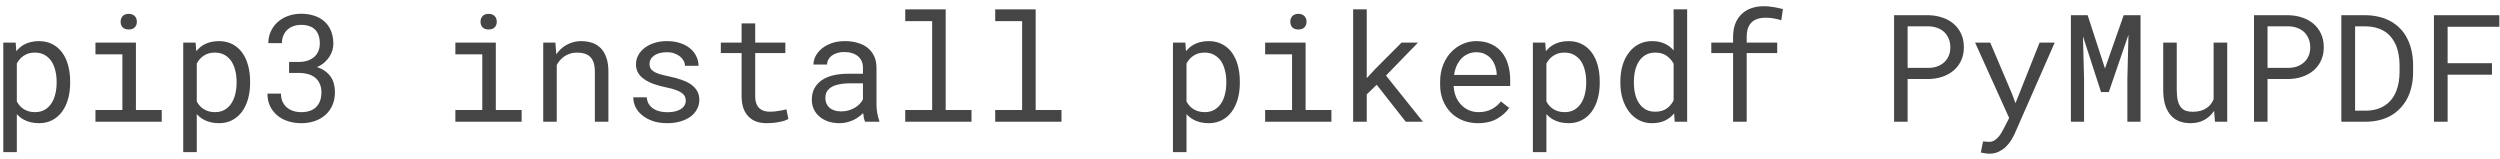
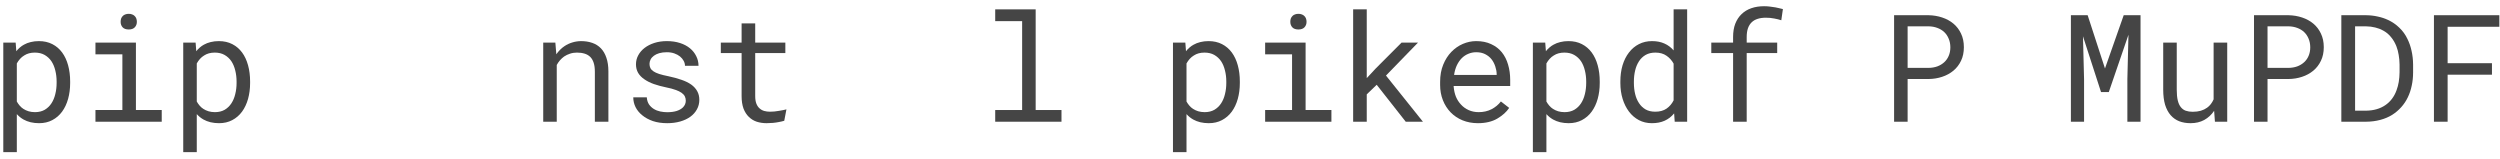
<svg xmlns="http://www.w3.org/2000/svg" width="267" height="17" viewBox="0 0 267 17" fill="none">
  <path d="M0.352 16.25H1.797V12.188C1.901 12.302 2.013 12.409 2.133 12.508C2.253 12.602 2.38 12.688 2.516 12.766C2.74 12.891 2.99 12.987 3.266 13.055C3.547 13.122 3.849 13.156 4.172 13.156C4.703 13.156 5.174 13.047 5.586 12.828C6.003 12.609 6.352 12.307 6.633 11.922C6.914 11.537 7.128 11.083 7.273 10.562C7.419 10.037 7.492 9.471 7.492 8.867V8.703C7.492 8.073 7.419 7.495 7.273 6.969C7.128 6.438 6.914 5.982 6.633 5.602C6.352 5.221 6.003 4.924 5.586 4.711C5.169 4.497 4.69 4.391 4.148 4.391C3.841 4.391 3.552 4.424 3.281 4.492C3.016 4.555 2.773 4.648 2.555 4.773C2.398 4.857 2.253 4.958 2.117 5.078C1.982 5.193 1.857 5.323 1.742 5.469L1.672 4.547H0.352V16.25ZM6.047 8.703V8.867C6.047 9.279 6 9.672 5.906 10.047C5.818 10.422 5.68 10.753 5.492 11.039C5.305 11.325 5.065 11.555 4.773 11.727C4.482 11.893 4.135 11.977 3.734 11.977C3.484 11.977 3.255 11.945 3.047 11.883C2.844 11.82 2.659 11.734 2.492 11.625C2.346 11.531 2.216 11.417 2.102 11.281C1.987 11.146 1.885 11 1.797 10.844V6.773C1.896 6.596 2.01 6.435 2.141 6.289C2.271 6.143 2.419 6.021 2.586 5.922C2.737 5.823 2.906 5.747 3.094 5.695C3.286 5.643 3.495 5.617 3.719 5.617C4.125 5.617 4.474 5.701 4.766 5.867C5.057 6.034 5.299 6.258 5.492 6.539C5.68 6.826 5.818 7.156 5.906 7.531C6 7.901 6.047 8.292 6.047 8.703Z" fill="#454545" />
  <path d="M10.195 4.547V5.805H13.07V11.75H10.195V13H17.273V11.75H14.516V4.547H10.195ZM12.883 2.328C12.883 2.562 12.953 2.758 13.094 2.914C13.24 3.07 13.458 3.148 13.75 3.148C14.037 3.148 14.253 3.07 14.398 2.914C14.544 2.758 14.617 2.562 14.617 2.328C14.617 2.198 14.596 2.078 14.555 1.969C14.513 1.859 14.45 1.768 14.367 1.695C14.3 1.628 14.213 1.576 14.109 1.539C14.005 1.497 13.885 1.477 13.75 1.477C13.615 1.477 13.492 1.497 13.383 1.539C13.279 1.576 13.193 1.628 13.125 1.695C13.042 1.773 12.979 1.867 12.938 1.977C12.901 2.086 12.883 2.203 12.883 2.328Z" fill="#454545" />
  <path d="M19.57 16.25H21.016V12.188C21.12 12.302 21.232 12.409 21.352 12.508C21.471 12.602 21.599 12.688 21.734 12.766C21.958 12.891 22.208 12.987 22.484 13.055C22.766 13.122 23.068 13.156 23.391 13.156C23.922 13.156 24.393 13.047 24.805 12.828C25.221 12.609 25.57 12.307 25.852 11.922C26.133 11.537 26.346 11.083 26.492 10.562C26.638 10.037 26.711 9.471 26.711 8.867V8.703C26.711 8.073 26.638 7.495 26.492 6.969C26.346 6.438 26.133 5.982 25.852 5.602C25.57 5.221 25.221 4.924 24.805 4.711C24.388 4.497 23.909 4.391 23.367 4.391C23.06 4.391 22.771 4.424 22.5 4.492C22.234 4.555 21.992 4.648 21.773 4.773C21.617 4.857 21.471 4.958 21.336 5.078C21.201 5.193 21.076 5.323 20.961 5.469L20.891 4.547H19.57V16.25ZM25.266 8.703V8.867C25.266 9.279 25.219 9.672 25.125 10.047C25.037 10.422 24.898 10.753 24.711 11.039C24.523 11.325 24.284 11.555 23.992 11.727C23.701 11.893 23.354 11.977 22.953 11.977C22.703 11.977 22.474 11.945 22.266 11.883C22.062 11.82 21.878 11.734 21.711 11.625C21.565 11.531 21.435 11.417 21.32 11.281C21.206 11.146 21.104 11 21.016 10.844V6.773C21.115 6.596 21.229 6.435 21.359 6.289C21.49 6.143 21.638 6.021 21.805 5.922C21.956 5.823 22.125 5.747 22.312 5.695C22.505 5.643 22.713 5.617 22.938 5.617C23.344 5.617 23.693 5.701 23.984 5.867C24.276 6.034 24.518 6.258 24.711 6.539C24.898 6.826 25.037 7.156 25.125 7.531C25.219 7.901 25.266 8.292 25.266 8.703Z" fill="#454545" />
-   <path d="M30.875 6.617V7.789H31.906C32.266 7.789 32.594 7.831 32.891 7.914C33.193 7.997 33.45 8.125 33.664 8.297C33.872 8.469 34.034 8.685 34.148 8.945C34.268 9.201 34.328 9.505 34.328 9.859C34.328 10.219 34.276 10.531 34.172 10.797C34.073 11.057 33.93 11.276 33.742 11.453C33.555 11.63 33.328 11.763 33.062 11.852C32.797 11.935 32.5 11.977 32.172 11.977C31.844 11.977 31.544 11.93 31.273 11.836C31.008 11.742 30.781 11.609 30.594 11.438C30.406 11.266 30.26 11.057 30.156 10.812C30.057 10.568 30.008 10.297 30.008 10H28.562C28.562 10.5 28.656 10.945 28.844 11.336C29.037 11.727 29.294 12.057 29.617 12.328C29.94 12.599 30.32 12.805 30.758 12.945C31.201 13.086 31.672 13.156 32.172 13.156C32.682 13.156 33.156 13.083 33.594 12.938C34.036 12.787 34.419 12.568 34.742 12.281C35.065 12 35.318 11.654 35.5 11.242C35.682 10.831 35.773 10.359 35.773 9.828C35.773 9.568 35.742 9.305 35.68 9.039C35.622 8.773 35.521 8.521 35.375 8.281C35.224 8.042 35.023 7.826 34.773 7.633C34.529 7.44 34.221 7.284 33.852 7.164C34.159 7.034 34.422 6.872 34.641 6.68C34.865 6.482 35.047 6.271 35.188 6.047C35.328 5.828 35.432 5.602 35.5 5.367C35.568 5.133 35.602 4.906 35.602 4.688C35.602 4.161 35.518 3.698 35.352 3.297C35.185 2.896 34.95 2.56 34.648 2.289C34.346 2.018 33.984 1.815 33.562 1.68C33.141 1.539 32.675 1.469 32.164 1.469C31.638 1.469 31.159 1.552 30.727 1.719C30.299 1.88 29.932 2.102 29.625 2.383C29.318 2.669 29.078 3.005 28.906 3.391C28.74 3.771 28.656 4.177 28.656 4.609H30.109C30.109 4.312 30.159 4.044 30.258 3.805C30.357 3.565 30.497 3.359 30.68 3.188C30.857 3.016 31.07 2.885 31.32 2.797C31.576 2.703 31.857 2.656 32.164 2.656C32.482 2.656 32.763 2.698 33.008 2.781C33.258 2.859 33.466 2.979 33.633 3.141C33.805 3.307 33.935 3.518 34.023 3.773C34.112 4.023 34.156 4.318 34.156 4.656C34.156 4.943 34.107 5.206 34.008 5.445C33.909 5.685 33.766 5.891 33.578 6.062C33.385 6.234 33.148 6.37 32.867 6.469C32.591 6.568 32.271 6.617 31.906 6.617H30.875Z" fill="#454545" />
-   <path d="M48.633 4.547V5.805H51.508V11.75H48.633V13H55.711V11.75H52.953V4.547H48.633ZM51.32 2.328C51.32 2.562 51.391 2.758 51.531 2.914C51.677 3.07 51.896 3.148 52.188 3.148C52.474 3.148 52.69 3.07 52.836 2.914C52.982 2.758 53.055 2.562 53.055 2.328C53.055 2.198 53.034 2.078 52.992 1.969C52.95 1.859 52.888 1.768 52.805 1.695C52.737 1.628 52.651 1.576 52.547 1.539C52.443 1.497 52.323 1.477 52.188 1.477C52.052 1.477 51.93 1.497 51.82 1.539C51.716 1.576 51.63 1.628 51.562 1.695C51.479 1.773 51.417 1.867 51.375 1.977C51.339 2.086 51.32 2.203 51.32 2.328Z" fill="#454545" />
  <path d="M58.016 13H59.461V6.938C59.56 6.755 59.675 6.589 59.805 6.438C59.94 6.286 60.086 6.154 60.242 6.039C60.435 5.909 60.646 5.807 60.875 5.734C61.104 5.656 61.352 5.617 61.617 5.617C61.925 5.617 62.195 5.654 62.43 5.727C62.669 5.799 62.872 5.917 63.039 6.078C63.2 6.24 63.323 6.451 63.406 6.711C63.49 6.971 63.531 7.289 63.531 7.664V13H64.977V7.633C64.977 7.07 64.906 6.586 64.766 6.18C64.63 5.768 64.435 5.43 64.18 5.164C63.925 4.898 63.615 4.703 63.25 4.578C62.891 4.453 62.49 4.391 62.047 4.391C61.719 4.396 61.406 4.445 61.109 4.539C60.818 4.628 60.547 4.755 60.297 4.922C60.13 5.031 59.971 5.161 59.82 5.312C59.675 5.458 59.539 5.62 59.414 5.797L59.312 4.547H58.016V13Z" fill="#454545" />
  <path d="M73.242 10.758C73.242 10.893 73.216 11.021 73.164 11.141C73.112 11.26 73.037 11.37 72.938 11.469C72.776 11.63 72.552 11.758 72.266 11.852C71.979 11.94 71.643 11.984 71.258 11.984C71.013 11.984 70.766 11.958 70.516 11.906C70.266 11.854 70.039 11.766 69.836 11.641C69.628 11.516 69.453 11.352 69.312 11.148C69.177 10.945 69.099 10.695 69.078 10.398H67.633C67.633 10.758 67.713 11.104 67.875 11.438C68.042 11.771 68.281 12.062 68.594 12.312C68.901 12.568 69.279 12.773 69.727 12.93C70.174 13.081 70.685 13.156 71.258 13.156C71.758 13.156 72.219 13.096 72.641 12.977C73.062 12.857 73.424 12.688 73.727 12.469C74.029 12.25 74.263 11.987 74.43 11.68C74.602 11.372 74.688 11.031 74.688 10.656C74.688 10.307 74.612 10 74.461 9.734C74.315 9.469 74.102 9.234 73.82 9.031C73.539 8.833 73.193 8.664 72.781 8.523C72.37 8.378 71.904 8.25 71.383 8.141C70.987 8.062 70.659 7.982 70.398 7.898C70.143 7.815 69.94 7.721 69.789 7.617C69.633 7.513 69.523 7.396 69.461 7.266C69.398 7.135 69.367 6.987 69.367 6.82C69.367 6.659 69.406 6.503 69.484 6.352C69.562 6.201 69.68 6.068 69.836 5.953C69.987 5.839 70.177 5.747 70.406 5.68C70.641 5.612 70.912 5.578 71.219 5.578C71.516 5.578 71.781 5.62 72.016 5.703C72.255 5.786 72.458 5.896 72.625 6.031C72.792 6.167 72.922 6.323 73.016 6.5C73.109 6.672 73.156 6.849 73.156 7.031H74.602C74.602 6.661 74.521 6.318 74.359 6C74.203 5.677 73.979 5.396 73.688 5.156C73.396 4.917 73.042 4.729 72.625 4.594C72.208 4.458 71.74 4.391 71.219 4.391C70.734 4.391 70.289 4.456 69.883 4.586C69.482 4.716 69.135 4.893 68.844 5.117C68.552 5.341 68.326 5.604 68.164 5.906C68.003 6.203 67.922 6.523 67.922 6.867C67.922 7.216 68 7.523 68.156 7.789C68.312 8.049 68.534 8.276 68.82 8.469C69.102 8.667 69.44 8.836 69.836 8.977C70.237 9.117 70.68 9.237 71.164 9.336C71.56 9.414 71.891 9.503 72.156 9.602C72.422 9.695 72.635 9.799 72.797 9.914C72.958 10.029 73.073 10.156 73.141 10.297C73.208 10.432 73.242 10.586 73.242 10.758Z" fill="#454545" />
-   <path d="M80.656 2.5H79.203V4.547H76.984V5.664H79.203V10.258C79.203 10.779 79.271 11.224 79.406 11.594C79.547 11.958 79.737 12.255 79.977 12.484C80.216 12.719 80.497 12.891 80.82 13C81.148 13.104 81.5 13.156 81.875 13.156C82.099 13.156 82.323 13.146 82.547 13.125C82.776 13.104 82.992 13.073 83.195 13.031C83.398 12.995 83.586 12.95 83.758 12.898C83.93 12.841 84.076 12.776 84.195 12.703L83.992 11.68C83.904 11.7 83.789 11.727 83.648 11.758C83.513 11.784 83.367 11.81 83.211 11.836C83.049 11.862 82.885 11.885 82.719 11.906C82.552 11.922 82.391 11.93 82.234 11.93C82.021 11.93 81.818 11.904 81.625 11.852C81.438 11.8 81.271 11.708 81.125 11.578C80.979 11.453 80.865 11.284 80.781 11.07C80.698 10.857 80.656 10.586 80.656 10.258V5.664H83.875V4.547H80.656V2.5Z" fill="#454545" />
-   <path d="M92.398 13H93.906V12.875C93.812 12.641 93.74 12.367 93.688 12.055C93.635 11.737 93.609 11.438 93.609 11.156V7.227C93.609 6.753 93.523 6.339 93.352 5.984C93.18 5.63 92.945 5.333 92.648 5.094C92.346 4.859 91.99 4.685 91.578 4.57C91.167 4.451 90.721 4.391 90.242 4.391C89.716 4.391 89.245 4.464 88.828 4.609C88.417 4.755 88.068 4.945 87.781 5.18C87.49 5.419 87.266 5.688 87.109 5.984C86.958 6.281 86.88 6.583 86.875 6.891H88.328C88.328 6.714 88.37 6.544 88.453 6.383C88.542 6.216 88.664 6.073 88.82 5.953C88.977 5.833 89.167 5.737 89.391 5.664C89.62 5.591 89.878 5.555 90.164 5.555C90.471 5.555 90.747 5.594 90.992 5.672C91.242 5.75 91.453 5.859 91.625 6C91.797 6.146 91.93 6.32 92.023 6.523C92.117 6.727 92.164 6.956 92.164 7.211V7.875H90.586C89.997 7.875 89.463 7.932 88.984 8.047C88.51 8.161 88.104 8.333 87.766 8.562C87.427 8.797 87.164 9.089 86.977 9.438C86.794 9.786 86.703 10.193 86.703 10.656C86.703 11.01 86.771 11.341 86.906 11.648C87.047 11.95 87.245 12.211 87.5 12.43C87.75 12.654 88.055 12.831 88.414 12.961C88.779 13.091 89.185 13.156 89.633 13.156C89.909 13.156 90.169 13.128 90.414 13.07C90.659 13.013 90.891 12.935 91.109 12.836C91.323 12.737 91.518 12.622 91.695 12.492C91.878 12.362 92.042 12.224 92.188 12.078C92.203 12.255 92.227 12.427 92.258 12.594C92.294 12.755 92.341 12.891 92.398 13ZM89.844 11.898C89.562 11.898 89.315 11.862 89.102 11.789C88.888 11.716 88.711 11.615 88.57 11.484C88.43 11.359 88.323 11.208 88.25 11.031C88.182 10.854 88.148 10.662 88.148 10.453C88.148 10.234 88.188 10.039 88.266 9.867C88.349 9.695 88.469 9.547 88.625 9.422C88.844 9.245 89.138 9.115 89.508 9.031C89.883 8.943 90.32 8.898 90.82 8.898H92.164V10.609C92.081 10.776 91.966 10.938 91.82 11.094C91.674 11.245 91.503 11.38 91.305 11.5C91.102 11.62 90.878 11.716 90.633 11.789C90.388 11.862 90.125 11.898 89.844 11.898Z" fill="#454545" />
-   <path d="M96.68 1V2.258H99.555V11.75H96.68V13H103.758V11.75H101V1H96.68Z" fill="#454545" />
+   <path d="M80.656 2.5H79.203V4.547H76.984V5.664H79.203V10.258C79.203 10.779 79.271 11.224 79.406 11.594C79.547 11.958 79.737 12.255 79.977 12.484C80.216 12.719 80.497 12.891 80.82 13C81.148 13.104 81.5 13.156 81.875 13.156C82.099 13.156 82.323 13.146 82.547 13.125C82.776 13.104 82.992 13.073 83.195 13.031C83.398 12.995 83.586 12.95 83.758 12.898L83.992 11.68C83.904 11.7 83.789 11.727 83.648 11.758C83.513 11.784 83.367 11.81 83.211 11.836C83.049 11.862 82.885 11.885 82.719 11.906C82.552 11.922 82.391 11.93 82.234 11.93C82.021 11.93 81.818 11.904 81.625 11.852C81.438 11.8 81.271 11.708 81.125 11.578C80.979 11.453 80.865 11.284 80.781 11.07C80.698 10.857 80.656 10.586 80.656 10.258V5.664H83.875V4.547H80.656V2.5Z" fill="#454545" />
  <path d="M106.289 1V2.258H109.164V11.75H106.289V13H113.367V11.75H110.609V1H106.289Z" fill="#454545" />
  <path d="M125.273 16.25H126.719V12.188C126.823 12.302 126.935 12.409 127.055 12.508C127.174 12.602 127.302 12.688 127.438 12.766C127.661 12.891 127.911 12.987 128.188 13.055C128.469 13.122 128.771 13.156 129.094 13.156C129.625 13.156 130.096 13.047 130.508 12.828C130.924 12.609 131.273 12.307 131.555 11.922C131.836 11.537 132.049 11.083 132.195 10.562C132.341 10.037 132.414 9.471 132.414 8.867V8.703C132.414 8.073 132.341 7.495 132.195 6.969C132.049 6.438 131.836 5.982 131.555 5.602C131.273 5.221 130.924 4.924 130.508 4.711C130.091 4.497 129.612 4.391 129.07 4.391C128.763 4.391 128.474 4.424 128.203 4.492C127.938 4.555 127.695 4.648 127.477 4.773C127.32 4.857 127.174 4.958 127.039 5.078C126.904 5.193 126.779 5.323 126.664 5.469L126.594 4.547H125.273V16.25ZM130.969 8.703V8.867C130.969 9.279 130.922 9.672 130.828 10.047C130.74 10.422 130.602 10.753 130.414 11.039C130.227 11.325 129.987 11.555 129.695 11.727C129.404 11.893 129.057 11.977 128.656 11.977C128.406 11.977 128.177 11.945 127.969 11.883C127.766 11.82 127.581 11.734 127.414 11.625C127.268 11.531 127.138 11.417 127.023 11.281C126.909 11.146 126.807 11 126.719 10.844V6.773C126.818 6.596 126.932 6.435 127.062 6.289C127.193 6.143 127.341 6.021 127.508 5.922C127.659 5.823 127.828 5.747 128.016 5.695C128.208 5.643 128.417 5.617 128.641 5.617C129.047 5.617 129.396 5.701 129.688 5.867C129.979 6.034 130.221 6.258 130.414 6.539C130.602 6.826 130.74 7.156 130.828 7.531C130.922 7.901 130.969 8.292 130.969 8.703Z" fill="#454545" />
  <path d="M135.117 4.547V5.805H137.992V11.75H135.117V13H142.195V11.75H139.438V4.547H135.117ZM137.805 2.328C137.805 2.562 137.875 2.758 138.016 2.914C138.161 3.07 138.38 3.148 138.672 3.148C138.958 3.148 139.174 3.07 139.32 2.914C139.466 2.758 139.539 2.562 139.539 2.328C139.539 2.198 139.518 2.078 139.477 1.969C139.435 1.859 139.372 1.768 139.289 1.695C139.221 1.628 139.135 1.576 139.031 1.539C138.927 1.497 138.807 1.477 138.672 1.477C138.536 1.477 138.414 1.497 138.305 1.539C138.201 1.576 138.115 1.628 138.047 1.695C137.964 1.773 137.901 1.867 137.859 1.977C137.823 2.086 137.805 2.203 137.805 2.328Z" fill="#454545" />
  <path d="M147.031 9.055L150.133 13H151.969L148.023 8.07L151.445 4.547H149.688L146.914 7.328L145.969 8.344V1H144.516V13H145.969V10.078L147.031 9.055Z" fill="#454545" />
  <path d="M157.844 13.156C158.667 13.156 159.357 12.992 159.914 12.664C160.477 12.331 160.898 11.95 161.18 11.523L160.297 10.836C160.031 11.18 159.698 11.456 159.297 11.664C158.896 11.872 158.438 11.977 157.922 11.977C157.531 11.977 157.174 11.904 156.852 11.758C156.529 11.612 156.253 11.412 156.023 11.156C155.799 10.917 155.622 10.641 155.492 10.328C155.367 10.016 155.286 9.654 155.25 9.242V9.188H161.289V8.539C161.289 7.951 161.214 7.404 161.062 6.898C160.917 6.393 160.693 5.953 160.391 5.578C160.089 5.208 159.708 4.919 159.25 4.711C158.797 4.497 158.266 4.391 157.656 4.391C157.172 4.391 156.698 4.49 156.234 4.688C155.776 4.885 155.367 5.169 155.008 5.539C154.643 5.914 154.352 6.372 154.133 6.914C153.914 7.451 153.805 8.06 153.805 8.742V9.07C153.805 9.659 153.904 10.203 154.102 10.703C154.299 11.203 154.576 11.635 154.93 12C155.284 12.365 155.708 12.648 156.203 12.852C156.703 13.055 157.25 13.156 157.844 13.156ZM157.656 5.578C158.026 5.578 158.344 5.646 158.609 5.781C158.88 5.917 159.104 6.094 159.281 6.312C159.458 6.531 159.596 6.792 159.695 7.094C159.794 7.391 159.844 7.669 159.844 7.93V8H155.297C155.354 7.609 155.453 7.266 155.594 6.969C155.74 6.667 155.917 6.411 156.125 6.203C156.333 6 156.568 5.846 156.828 5.742C157.089 5.633 157.365 5.578 157.656 5.578Z" fill="#454545" />
  <path d="M163.711 16.25H165.156V12.188C165.26 12.302 165.372 12.409 165.492 12.508C165.612 12.602 165.74 12.688 165.875 12.766C166.099 12.891 166.349 12.987 166.625 13.055C166.906 13.122 167.208 13.156 167.531 13.156C168.062 13.156 168.534 13.047 168.945 12.828C169.362 12.609 169.711 12.307 169.992 11.922C170.273 11.537 170.487 11.083 170.633 10.562C170.779 10.037 170.852 9.471 170.852 8.867V8.703C170.852 8.073 170.779 7.495 170.633 6.969C170.487 6.438 170.273 5.982 169.992 5.602C169.711 5.221 169.362 4.924 168.945 4.711C168.529 4.497 168.049 4.391 167.508 4.391C167.201 4.391 166.911 4.424 166.641 4.492C166.375 4.555 166.133 4.648 165.914 4.773C165.758 4.857 165.612 4.958 165.477 5.078C165.341 5.193 165.216 5.323 165.102 5.469L165.031 4.547H163.711V16.25ZM169.406 8.703V8.867C169.406 9.279 169.359 9.672 169.266 10.047C169.177 10.422 169.039 10.753 168.852 11.039C168.664 11.325 168.424 11.555 168.133 11.727C167.841 11.893 167.495 11.977 167.094 11.977C166.844 11.977 166.615 11.945 166.406 11.883C166.203 11.82 166.018 11.734 165.852 11.625C165.706 11.531 165.576 11.417 165.461 11.281C165.346 11.146 165.245 11 165.156 10.844V6.773C165.255 6.596 165.37 6.435 165.5 6.289C165.63 6.143 165.779 6.021 165.945 5.922C166.096 5.823 166.266 5.747 166.453 5.695C166.646 5.643 166.854 5.617 167.078 5.617C167.484 5.617 167.833 5.701 168.125 5.867C168.417 6.034 168.659 6.258 168.852 6.539C169.039 6.826 169.177 7.156 169.266 7.531C169.359 7.901 169.406 8.292 169.406 8.703Z" fill="#454545" />
  <path d="M173.055 8.703V8.867C173.055 9.471 173.135 10.037 173.297 10.562C173.458 11.083 173.685 11.537 173.977 11.922C174.268 12.307 174.62 12.609 175.031 12.828C175.448 13.047 175.911 13.156 176.422 13.156C176.943 13.156 177.398 13.068 177.789 12.891C178.18 12.713 178.516 12.453 178.797 12.109L178.859 13H180.188V1H178.742V5.383C178.466 5.06 178.138 4.815 177.758 4.648C177.383 4.477 176.943 4.391 176.438 4.391C175.922 4.391 175.456 4.497 175.039 4.711C174.622 4.924 174.268 5.221 173.977 5.602C173.68 5.982 173.451 6.438 173.289 6.969C173.133 7.495 173.055 8.073 173.055 8.703ZM174.5 8.867V8.703C174.5 8.292 174.544 7.901 174.633 7.531C174.721 7.156 174.859 6.826 175.047 6.539C175.229 6.258 175.464 6.034 175.75 5.867C176.042 5.701 176.391 5.617 176.797 5.617C177.271 5.617 177.667 5.729 177.984 5.953C178.302 6.172 178.555 6.453 178.742 6.797V10.719C178.555 11.088 178.302 11.383 177.984 11.602C177.667 11.82 177.266 11.93 176.781 11.93C176.38 11.93 176.036 11.849 175.75 11.688C175.464 11.521 175.229 11.297 175.047 11.016C174.859 10.734 174.721 10.409 174.633 10.039C174.544 9.669 174.5 9.279 174.5 8.867Z" fill="#454545" />
  <path d="M185.094 13H186.547V5.664H189.805V4.547H186.547V3.953C186.547 3.599 186.591 3.289 186.68 3.023C186.773 2.758 186.909 2.542 187.086 2.375C187.253 2.214 187.461 2.094 187.711 2.016C187.966 1.932 188.258 1.891 188.586 1.891C188.909 1.891 189.211 1.919 189.492 1.977C189.779 2.029 190.029 2.091 190.242 2.164L190.414 0.969C190.279 0.932 190.146 0.901 190.016 0.875C189.885 0.844 189.755 0.815 189.625 0.789C189.427 0.753 189.227 0.724 189.023 0.703C188.82 0.677 188.615 0.664 188.406 0.664C187.906 0.664 187.453 0.734 187.047 0.875C186.641 1.016 186.294 1.224 186.008 1.5C185.716 1.776 185.49 2.12 185.328 2.531C185.172 2.938 185.094 3.411 185.094 3.953V4.547H182.766V5.664H185.094V13Z" fill="#454545" />
  <path d="M203.734 8.438H205.977C206.487 8.432 206.969 8.354 207.422 8.203C207.88 8.052 208.281 7.833 208.625 7.547C208.969 7.26 209.24 6.909 209.438 6.492C209.641 6.07 209.742 5.586 209.742 5.039C209.742 4.492 209.641 4.008 209.438 3.586C209.24 3.164 208.969 2.81 208.625 2.523C208.281 2.237 207.88 2.018 207.422 1.867C206.969 1.716 206.487 1.635 205.977 1.625H202.289V13H203.734V8.438ZM203.734 7.25V2.812H205.977C206.31 2.818 206.617 2.872 206.898 2.977C207.185 3.081 207.432 3.229 207.641 3.422C207.844 3.615 208.003 3.849 208.117 4.125C208.237 4.401 208.297 4.711 208.297 5.055C208.297 5.398 208.237 5.706 208.117 5.977C208.003 6.242 207.841 6.469 207.633 6.656C207.424 6.844 207.18 6.99 206.898 7.094C206.617 7.193 206.31 7.245 205.977 7.25H203.734Z" fill="#454545" />
-   <path d="M212.445 16.414C212.826 16.414 213.161 16.344 213.453 16.203C213.745 16.062 214 15.888 214.219 15.68C214.438 15.471 214.622 15.245 214.773 15C214.93 14.755 215.057 14.523 215.156 14.305L219.445 4.547H217.828L215.648 10.031L215.25 11.023L214.875 10L212.555 4.547H210.938L214.578 12.602L214 13.727C213.948 13.831 213.875 13.963 213.781 14.125C213.693 14.287 213.586 14.443 213.461 14.594C213.331 14.745 213.182 14.875 213.016 14.984C212.854 15.094 212.674 15.148 212.477 15.148C212.404 15.148 212.302 15.143 212.172 15.133C212.047 15.128 211.919 15.12 211.789 15.109L211.555 16.289C211.648 16.31 211.786 16.336 211.969 16.367C212.151 16.398 212.31 16.414 212.445 16.414Z" fill="#454545" />
  <path d="M222.961 1.625H221.172V13H222.578V8.461L222.461 3.875L224.391 9.836H225.219L227.32 3.711L227.203 8.461V13H228.609V1.625H226.812L224.812 7.312L222.961 1.625Z" fill="#454545" />
  <path d="M236.555 13H237.867V4.547H236.414V10.609C236.336 10.792 236.237 10.961 236.117 11.117C236.003 11.268 235.867 11.398 235.711 11.508C235.523 11.643 235.302 11.75 235.047 11.828C234.792 11.901 234.503 11.938 234.18 11.938C233.904 11.938 233.659 11.901 233.445 11.828C233.237 11.755 233.06 11.628 232.914 11.445C232.768 11.268 232.659 11.029 232.586 10.727C232.513 10.425 232.477 10.044 232.477 9.586V4.547H231.031V9.57C231.031 10.2 231.099 10.742 231.234 11.195C231.375 11.643 231.573 12.013 231.828 12.305C232.083 12.596 232.391 12.812 232.75 12.953C233.109 13.088 233.51 13.156 233.953 13.156C234.505 13.156 234.992 13.042 235.414 12.812C235.836 12.578 236.188 12.253 236.469 11.836L236.555 13Z" fill="#454545" />
  <path d="M242.172 8.438H244.414C244.924 8.432 245.406 8.354 245.859 8.203C246.318 8.052 246.719 7.833 247.062 7.547C247.406 7.26 247.677 6.909 247.875 6.492C248.078 6.07 248.18 5.586 248.18 5.039C248.18 4.492 248.078 4.008 247.875 3.586C247.677 3.164 247.406 2.81 247.062 2.523C246.719 2.237 246.318 2.018 245.859 1.867C245.406 1.716 244.924 1.635 244.414 1.625H240.727V13H242.172V8.438ZM242.172 7.25V2.812H244.414C244.747 2.818 245.055 2.872 245.336 2.977C245.622 3.081 245.87 3.229 246.078 3.422C246.281 3.615 246.44 3.849 246.555 4.125C246.674 4.401 246.734 4.711 246.734 5.055C246.734 5.398 246.674 5.706 246.555 5.977C246.44 6.242 246.279 6.469 246.07 6.656C245.862 6.844 245.617 6.99 245.336 7.094C245.055 7.193 244.747 7.245 244.414 7.25H242.172Z" fill="#454545" />
  <path d="M250.055 13H252.688C253.234 12.995 253.742 12.93 254.211 12.805C254.685 12.68 255.109 12.5 255.484 12.266C255.839 12.042 256.159 11.771 256.445 11.453C256.732 11.135 256.969 10.781 257.156 10.391C257.339 10.016 257.477 9.604 257.57 9.156C257.669 8.708 257.719 8.234 257.719 7.734V6.898C257.714 6.378 257.659 5.888 257.555 5.43C257.456 4.971 257.31 4.549 257.117 4.164C256.904 3.711 256.617 3.312 256.258 2.969C255.904 2.62 255.495 2.339 255.031 2.125C254.698 1.969 254.333 1.849 253.938 1.766C253.547 1.677 253.13 1.63 252.688 1.625H250.055V13ZM251.523 2.812H252.688C253.047 2.818 253.378 2.859 253.68 2.938C253.982 3.01 254.255 3.115 254.5 3.25C254.844 3.432 255.133 3.672 255.367 3.969C255.607 4.26 255.797 4.589 255.938 4.953C256.047 5.234 256.128 5.539 256.18 5.867C256.237 6.19 256.268 6.529 256.273 6.883V7.734C256.268 8.083 256.24 8.419 256.188 8.742C256.135 9.06 256.057 9.357 255.953 9.633C255.833 9.971 255.669 10.279 255.461 10.555C255.258 10.825 255.016 11.055 254.734 11.242C254.469 11.425 254.164 11.565 253.82 11.664C253.482 11.763 253.104 11.815 252.688 11.82H251.523V2.812Z" fill="#454545" />
  <path d="M266.141 7.977V6.75H261.406V2.859H266.93V1.625H259.945V13H261.406V7.977H266.141Z" fill="#454545" />
</svg>